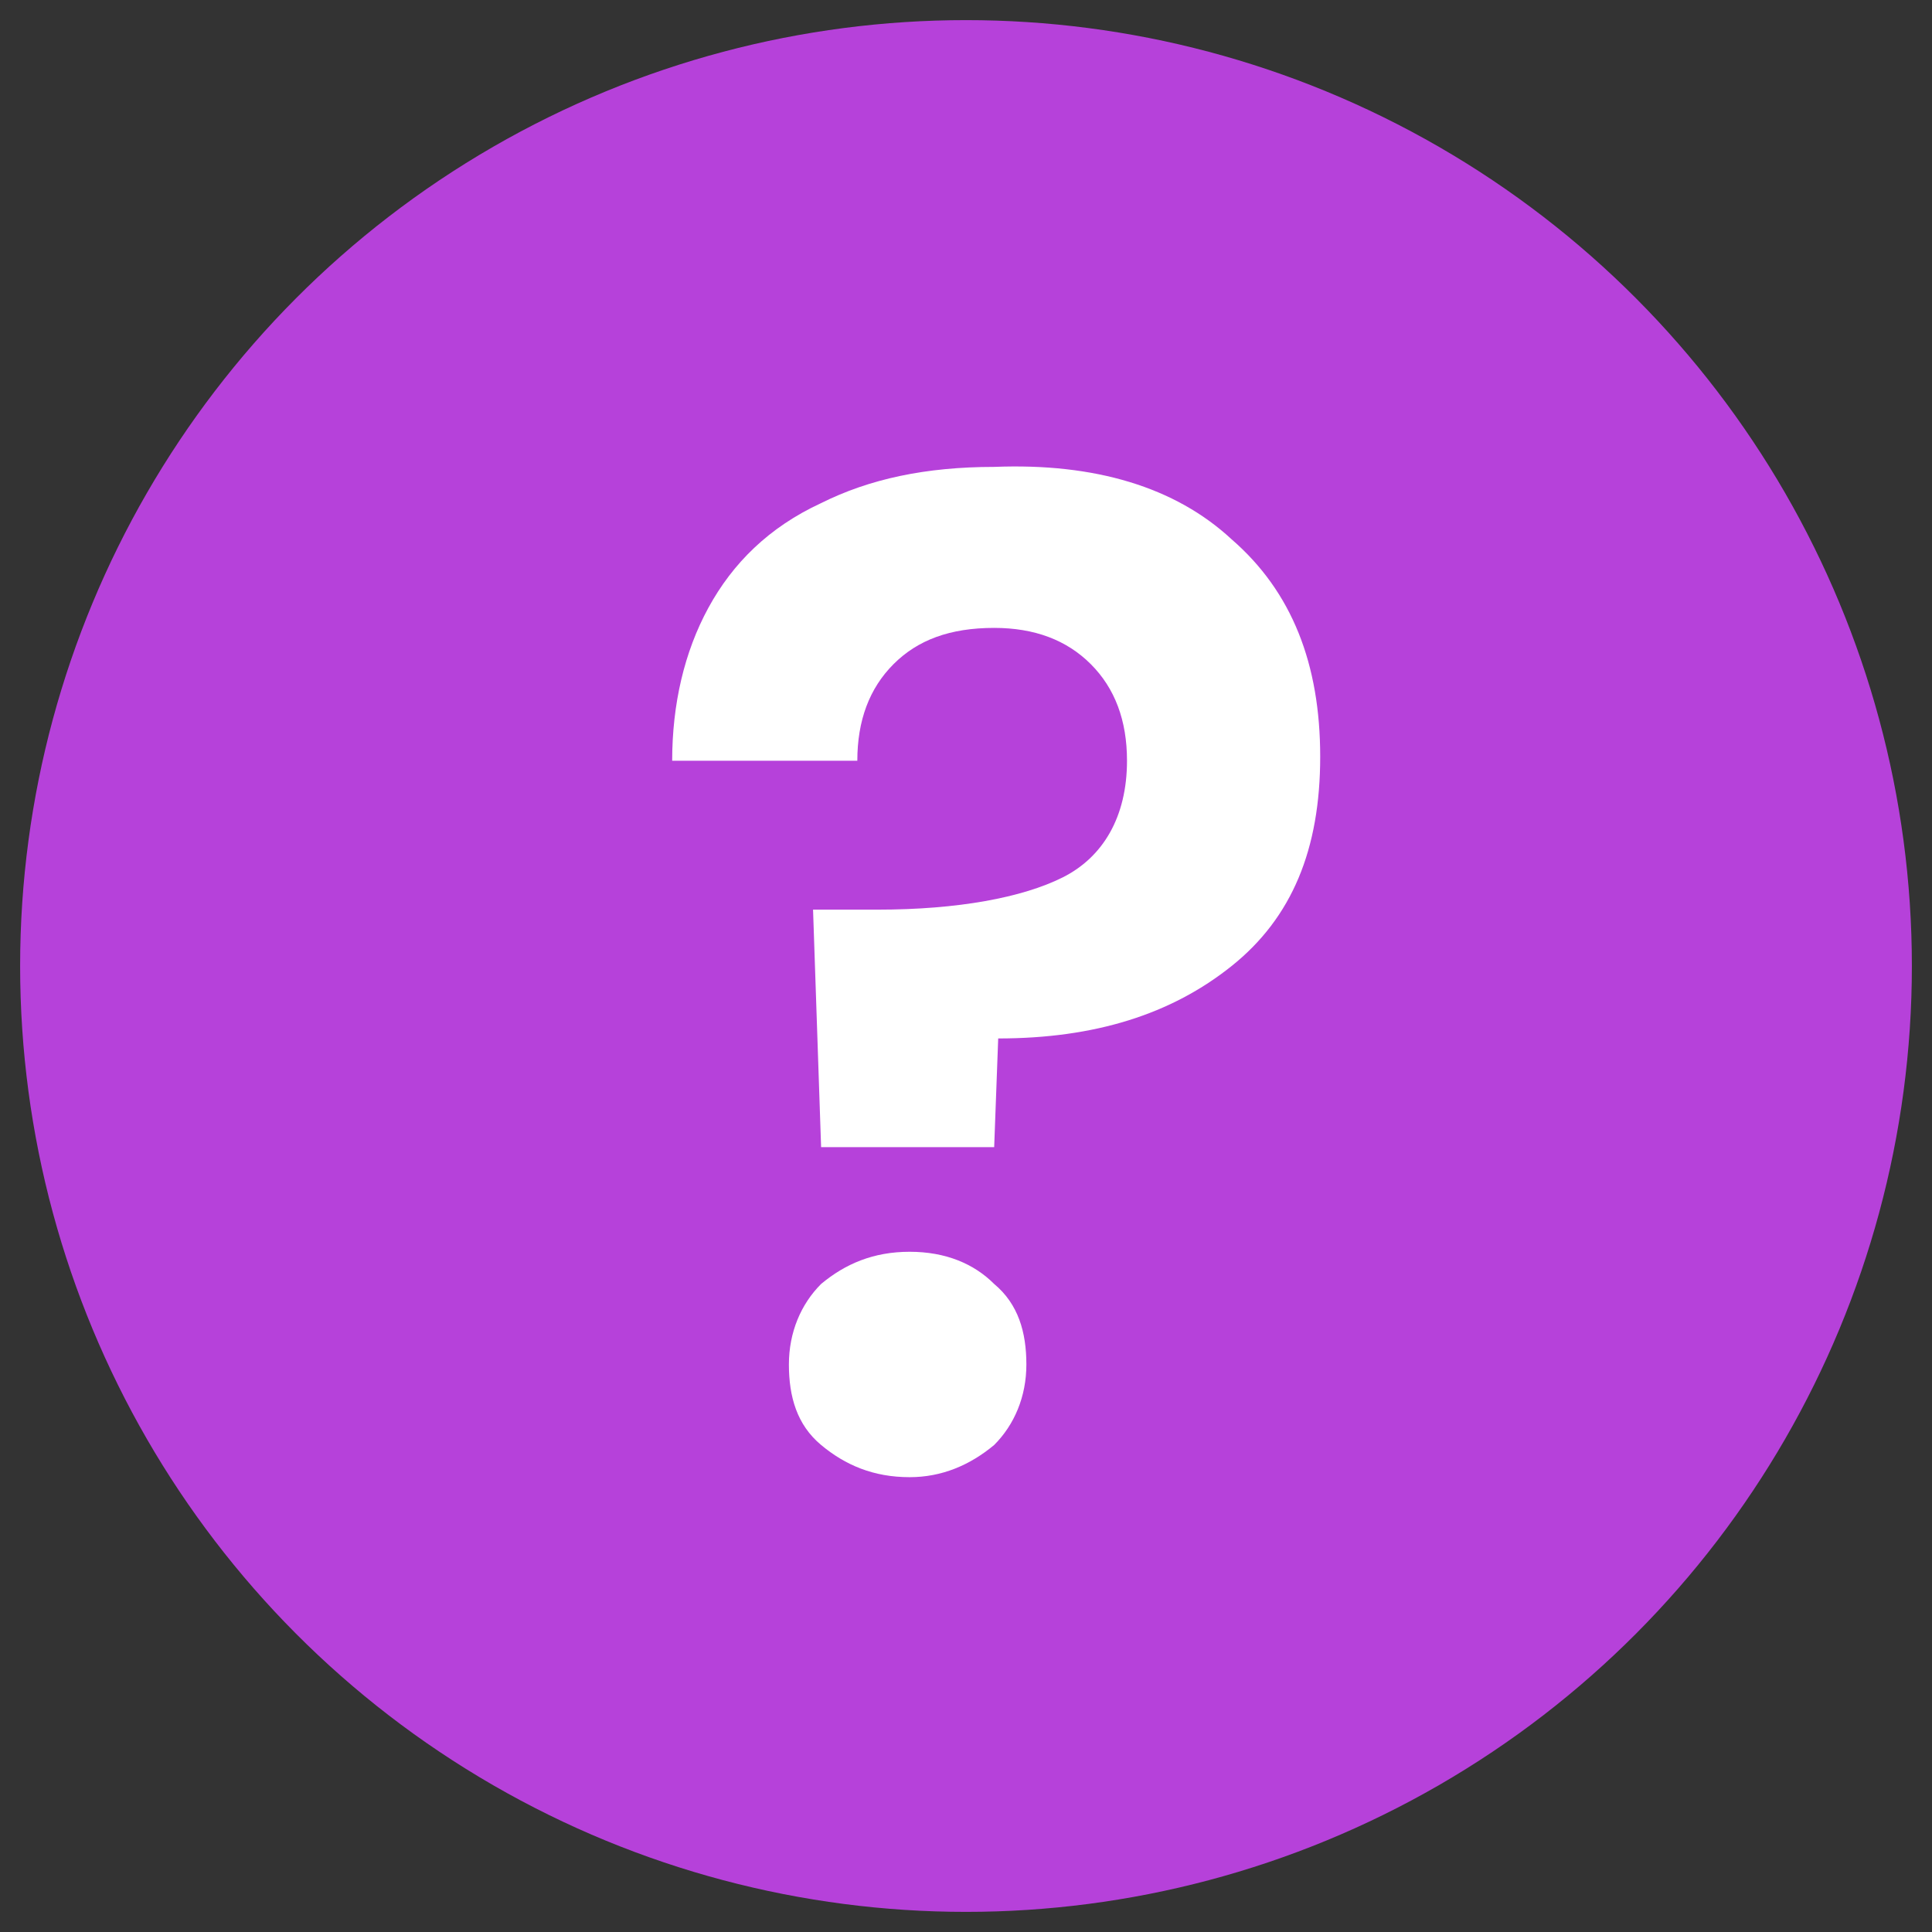
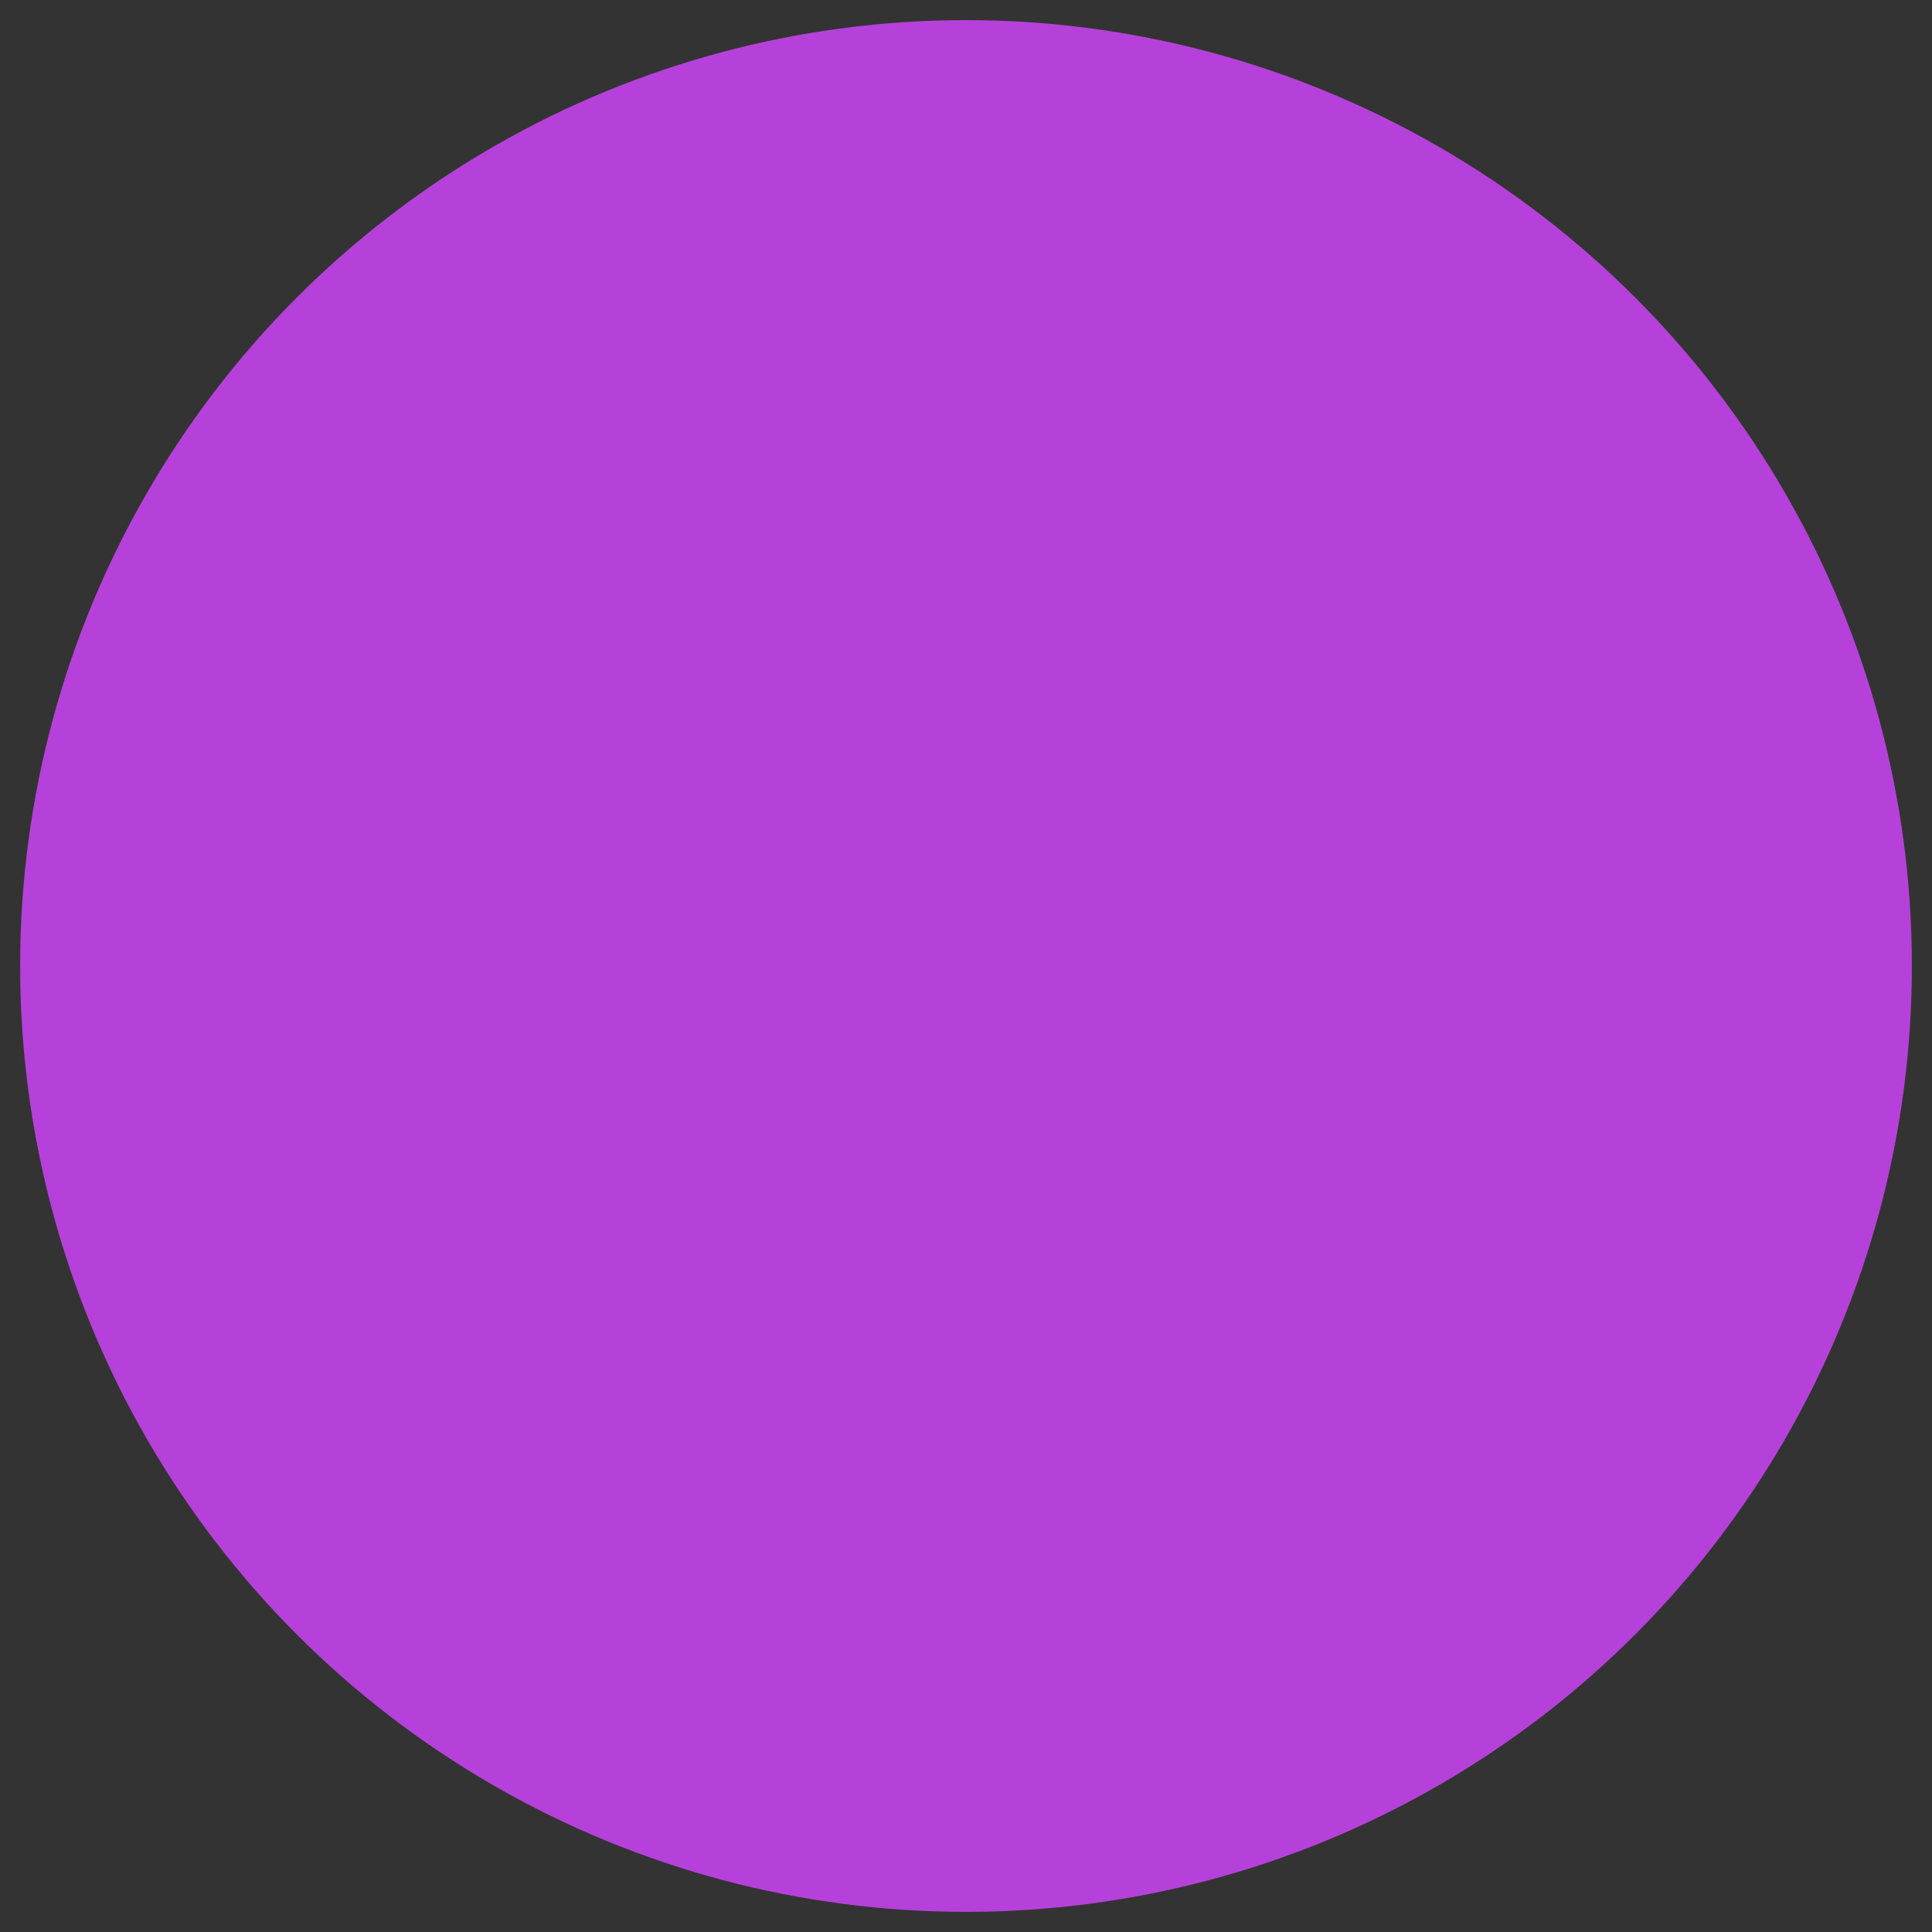
<svg xmlns="http://www.w3.org/2000/svg" version="1.1" id="Layer_1" x="0px" y="0px" width="48px" height="48px" viewBox="0 0 48 48" style="enable-background:new 0 0 48 48;" xml:space="preserve">
  <rect x="0" y="0" width="48" height="48" fill="#333333" stroke="none" />
  <style type="text/css">
	.st0{fill:#b641da;}
	.st1{fill:#FFFFFF;}
</style>
  <circle class="st0" cx="24" cy="24" r="23.5" />
  <g>
-     <path class="st1" d="M30.6,13.4c1.5,1.3,2.2,3.1,2.2,5.4c0,2.3-0.7,4-2.2,5.2c-1.5,1.2-3.4,1.8-5.8,1.8l-0.1,2.7h-4.3l-0.2-5.9h1.6   c2,0,3.6-0.3,4.6-0.8s1.6-1.5,1.6-2.9c0-1-0.3-1.8-0.9-2.4c-0.6-0.6-1.4-0.9-2.4-0.9c-1.1,0-1.9,0.3-2.5,0.9   c-0.6,0.6-0.9,1.4-0.9,2.4h-4.6c0-1.4,0.3-2.7,0.9-3.8s1.5-2,2.8-2.6c1.2-0.6,2.6-0.9,4.3-0.9C27.2,11.5,29.2,12.1,30.6,13.4z    M20.4,35.9c-0.6-0.5-0.8-1.2-0.8-2s0.3-1.5,0.8-2c0.6-0.5,1.3-0.8,2.2-0.8c0.9,0,1.6,0.3,2.1,0.8c0.6,0.5,0.8,1.2,0.8,2   s-0.3,1.5-0.8,2c-0.6,0.5-1.3,0.8-2.1,0.8C21.7,36.7,21,36.4,20.4,35.9z" />
-   </g>
+     </g>
</svg>